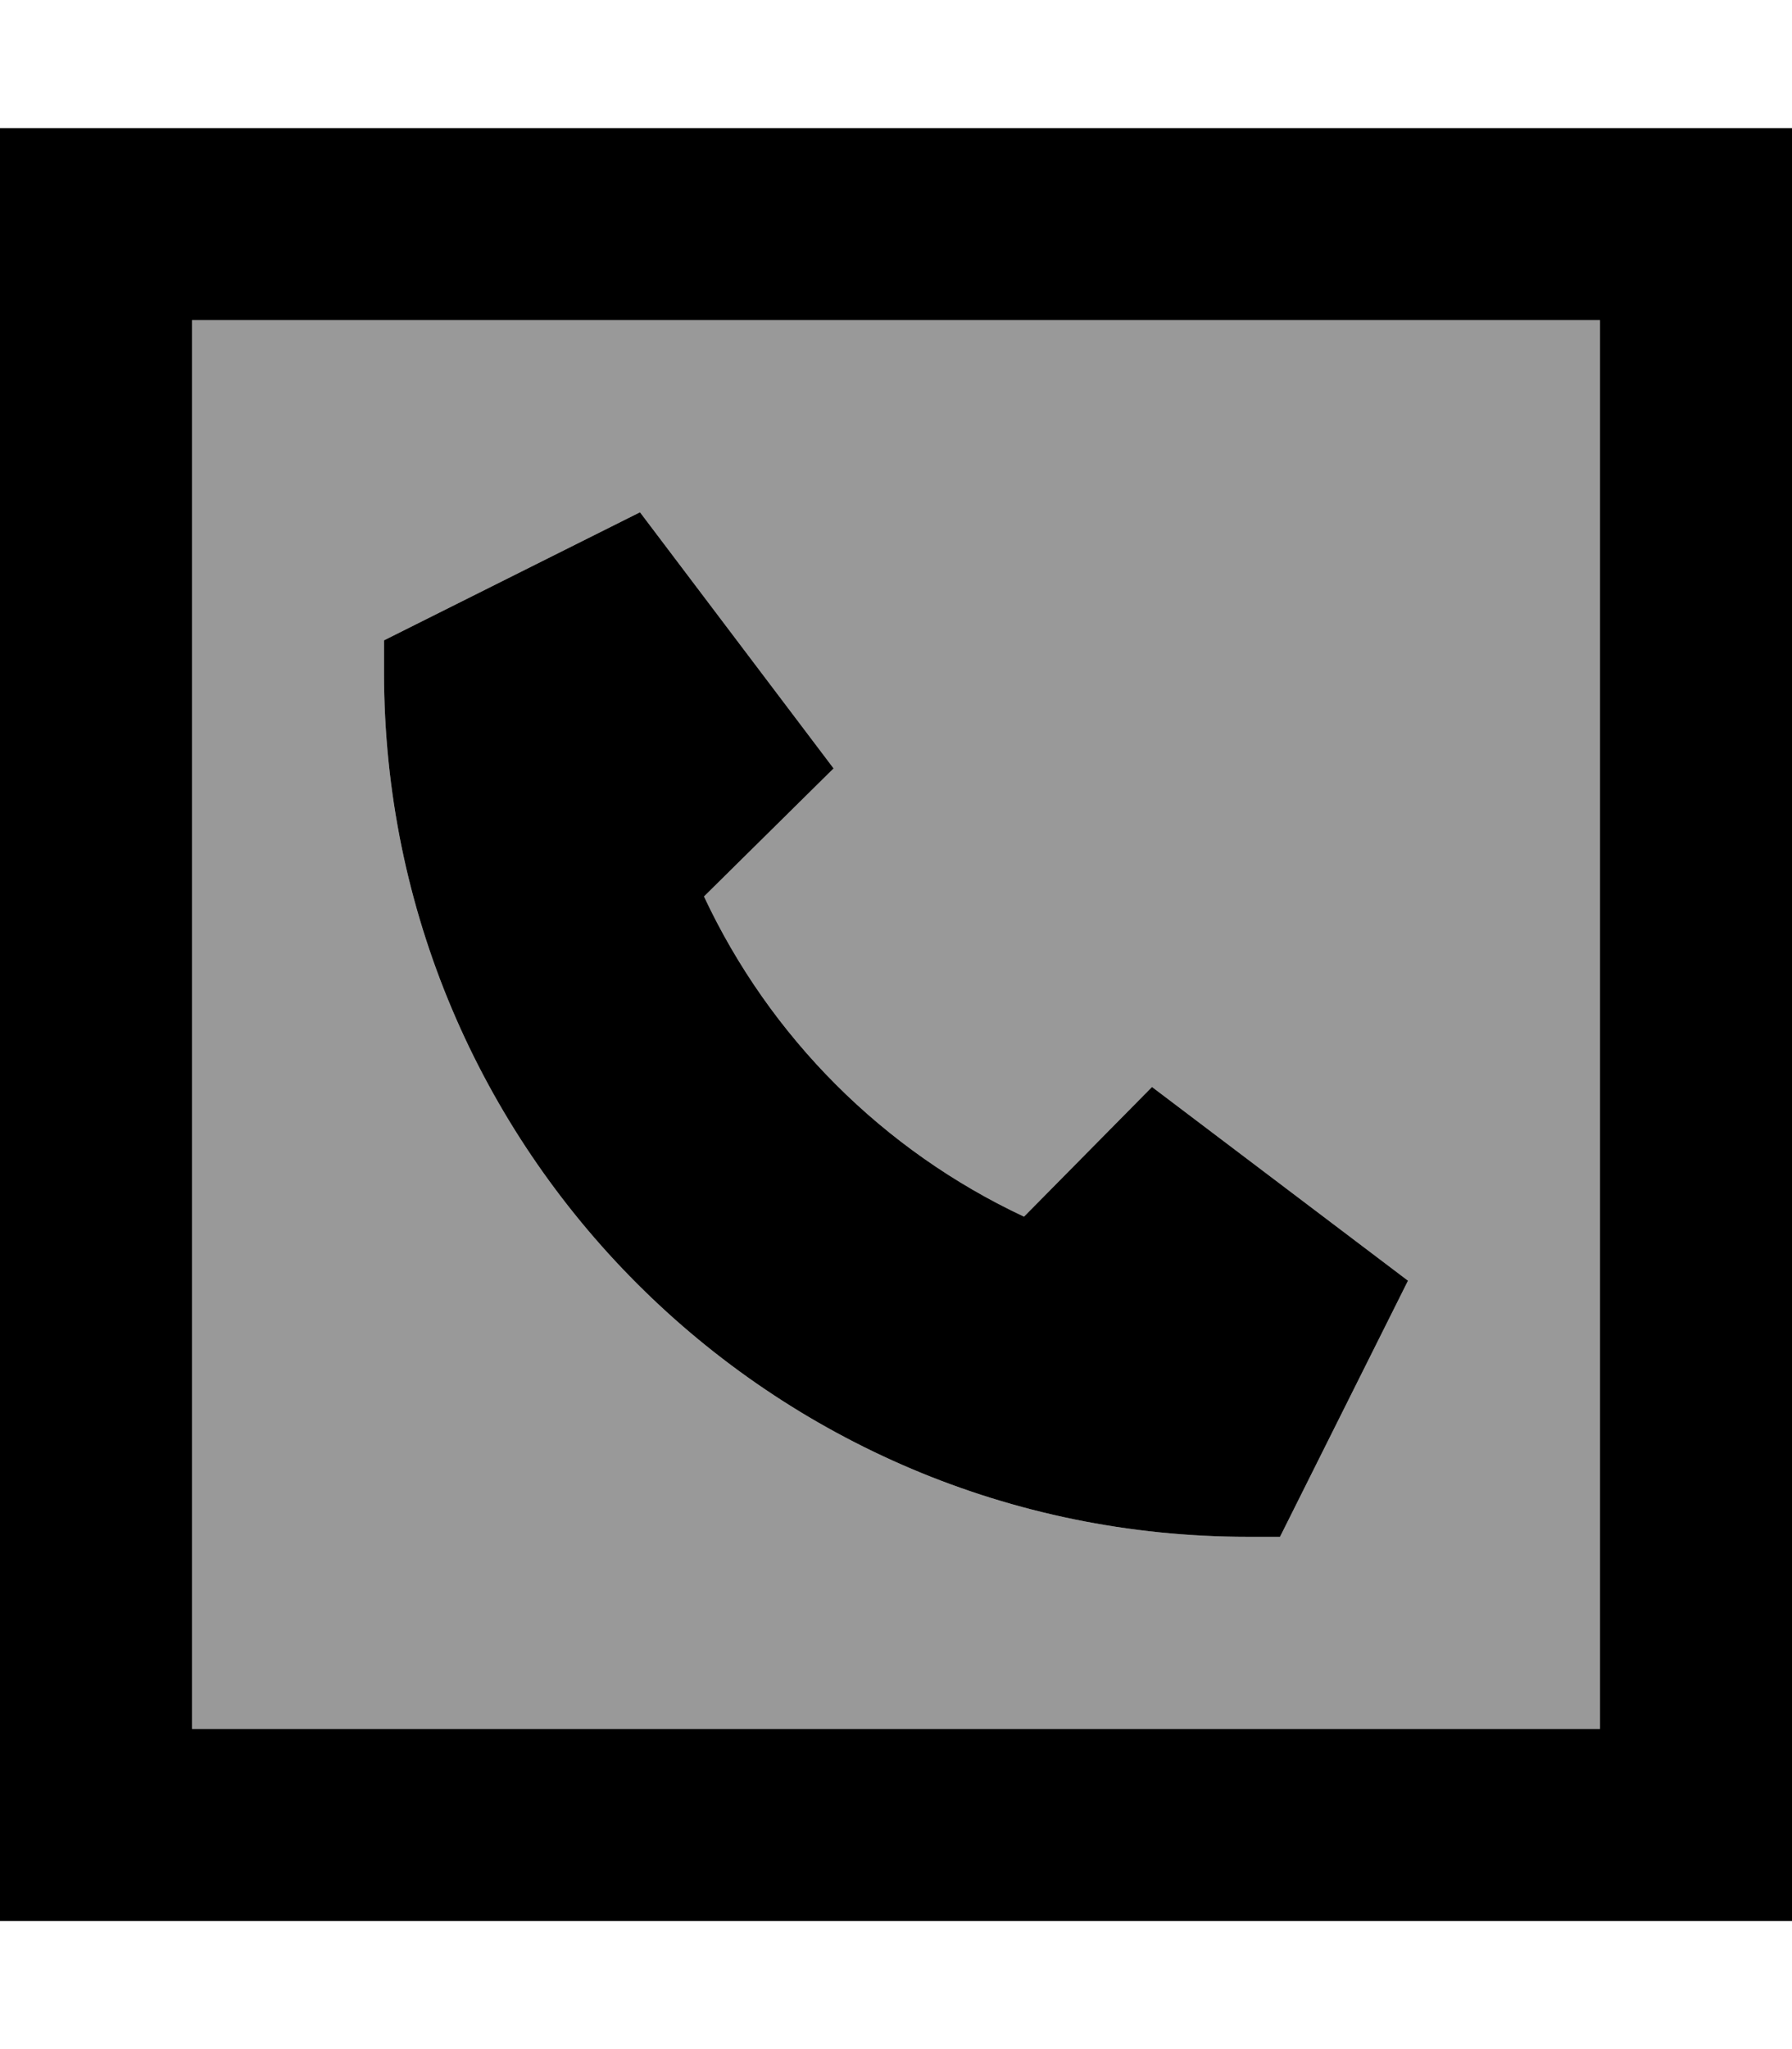
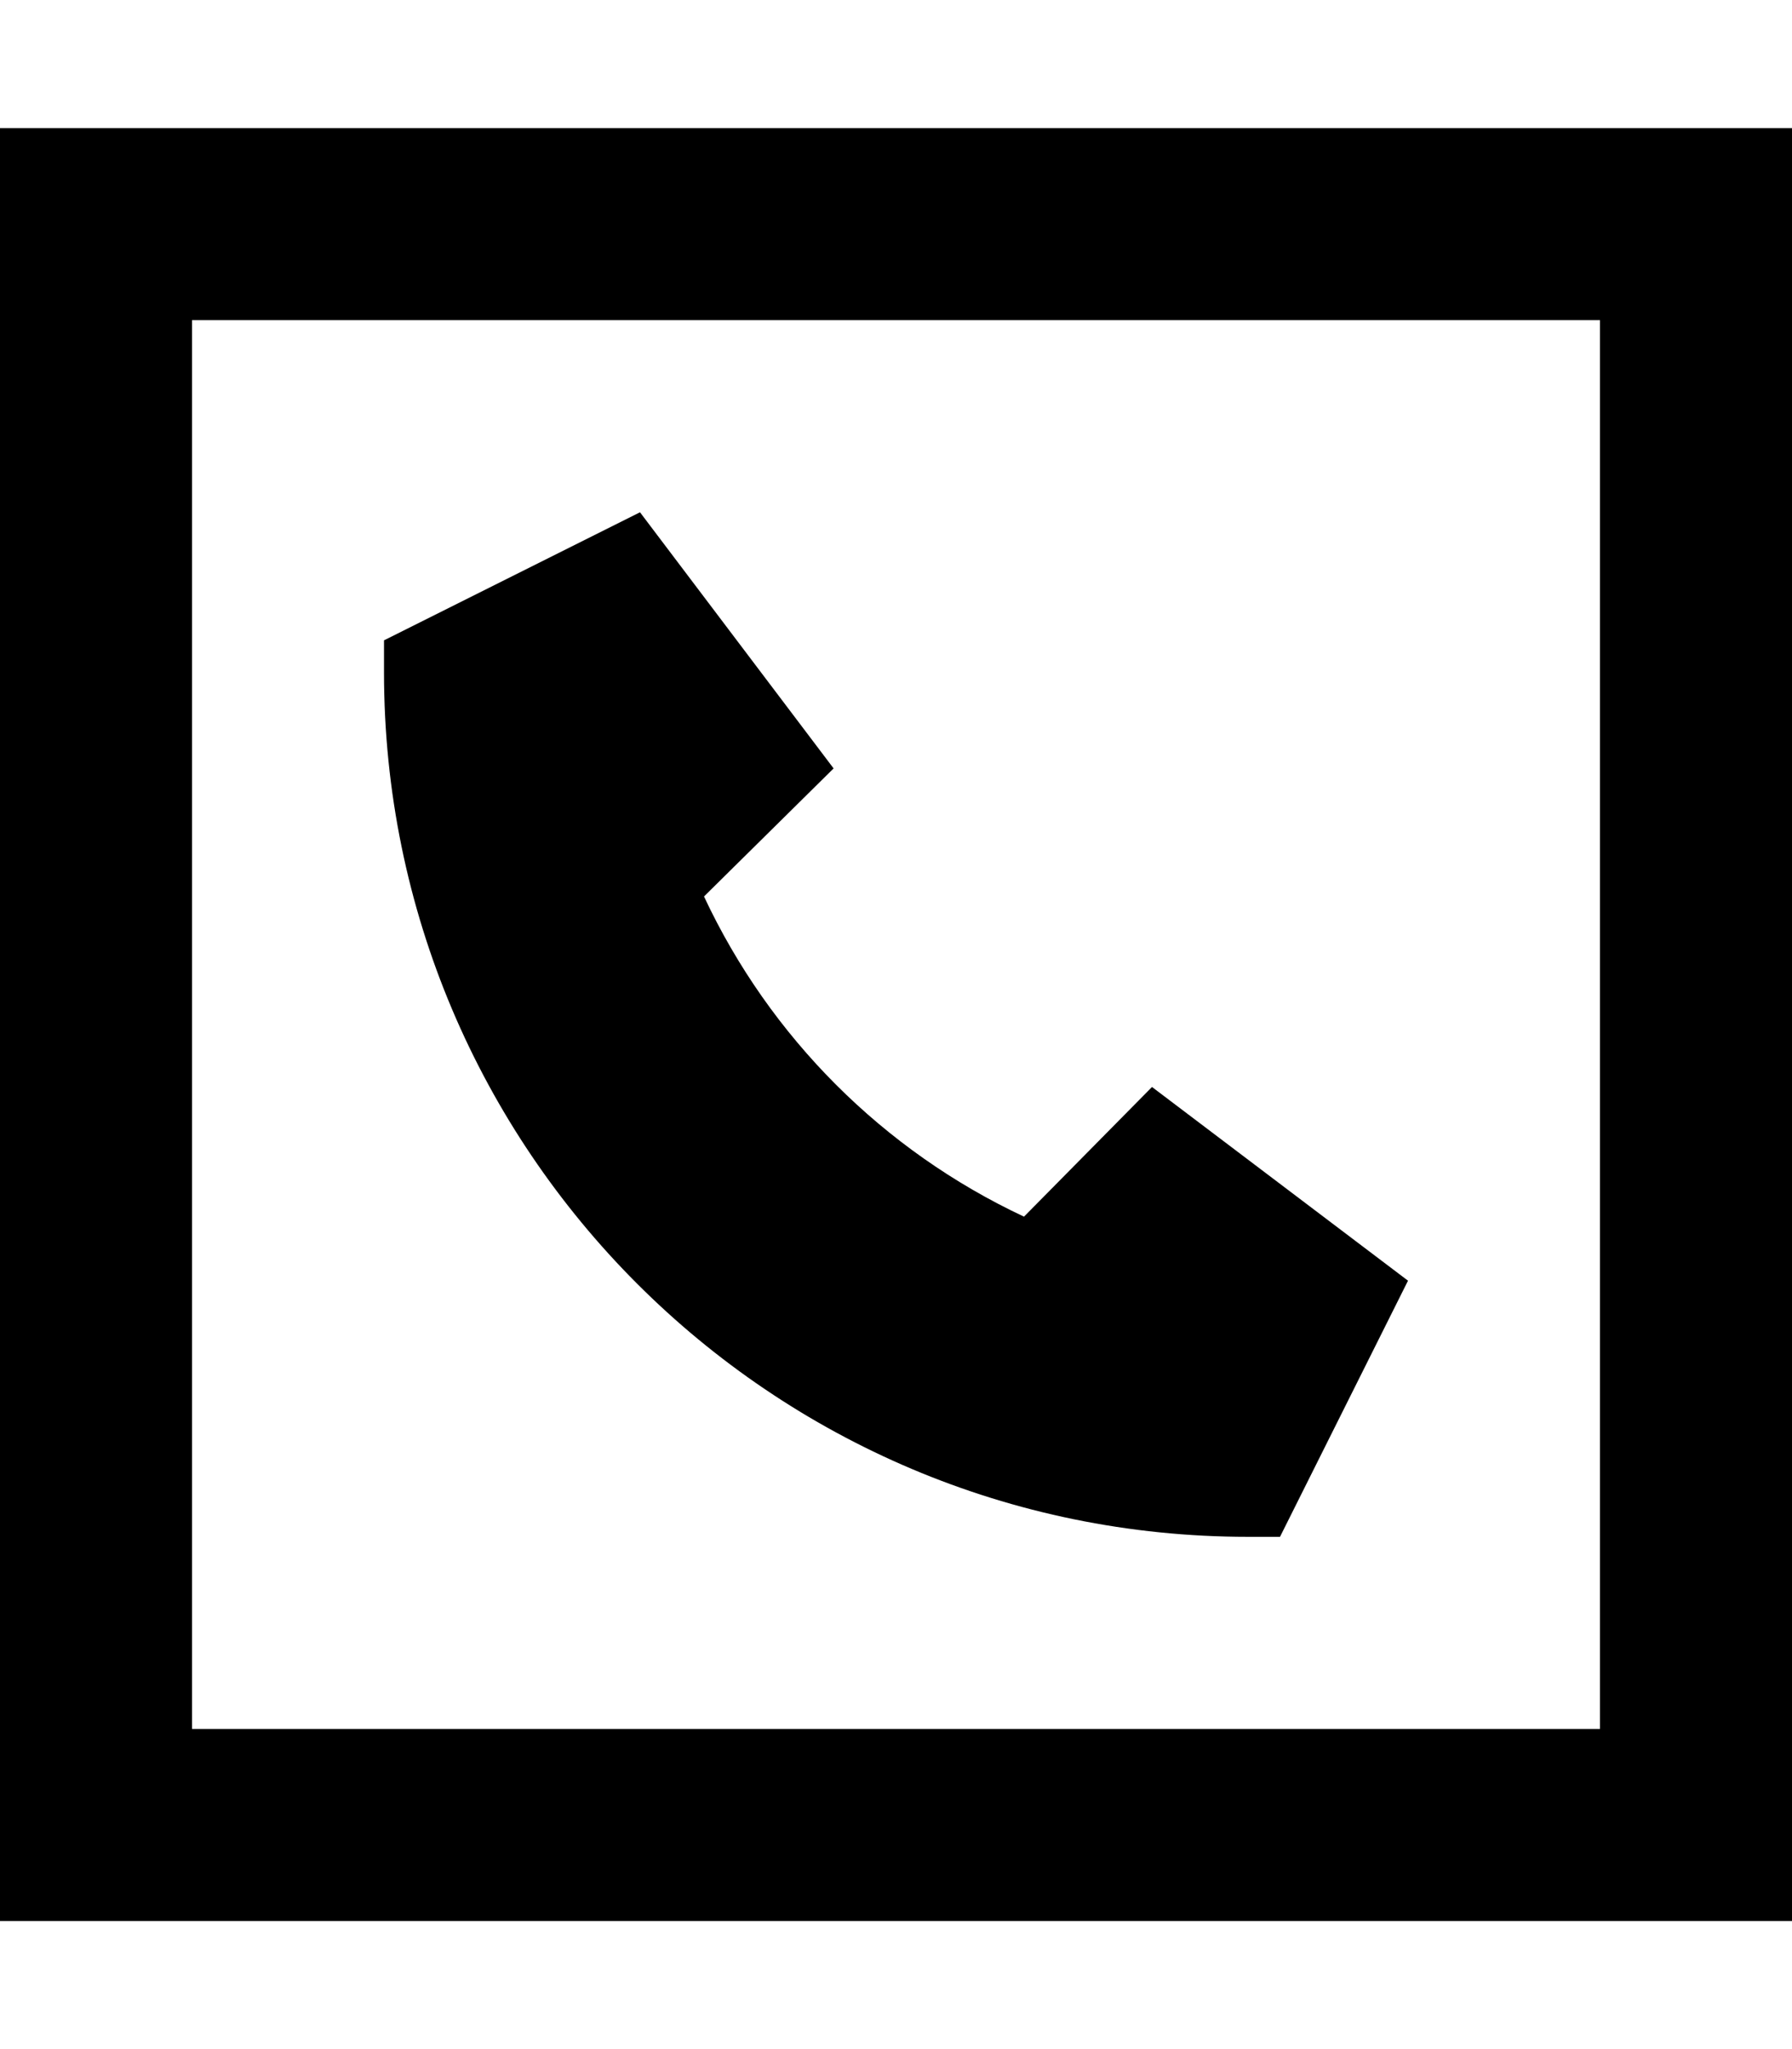
<svg xmlns="http://www.w3.org/2000/svg" viewBox="0 0 448 512">
-   <path style="fill:currentColor;opacity:.4" d="M48 80l352 0 0 352-352 0 0-352zm48 80l0 8c0 119.3 96.7 216 216 216l8 0 32-64-64-48.4-32 32.4c-35.2-16.5-63.5-44.8-80-80l32.4-32-48.4-64-64 32z" />
  <path style="fill:currentColor;opacity:1" d="M48 80l0 352 352 0 0-352-352 0zM0 32l448 0 0 448-448 0 0-448zm160 96l48.4 64-32.4 32c16.5 35.2 44.8 63.5 80 80l32-32.4 64 48.4-32 64-8 0C192.7 384 96 287.3 96 168l0-8 64-32z" />
</svg>